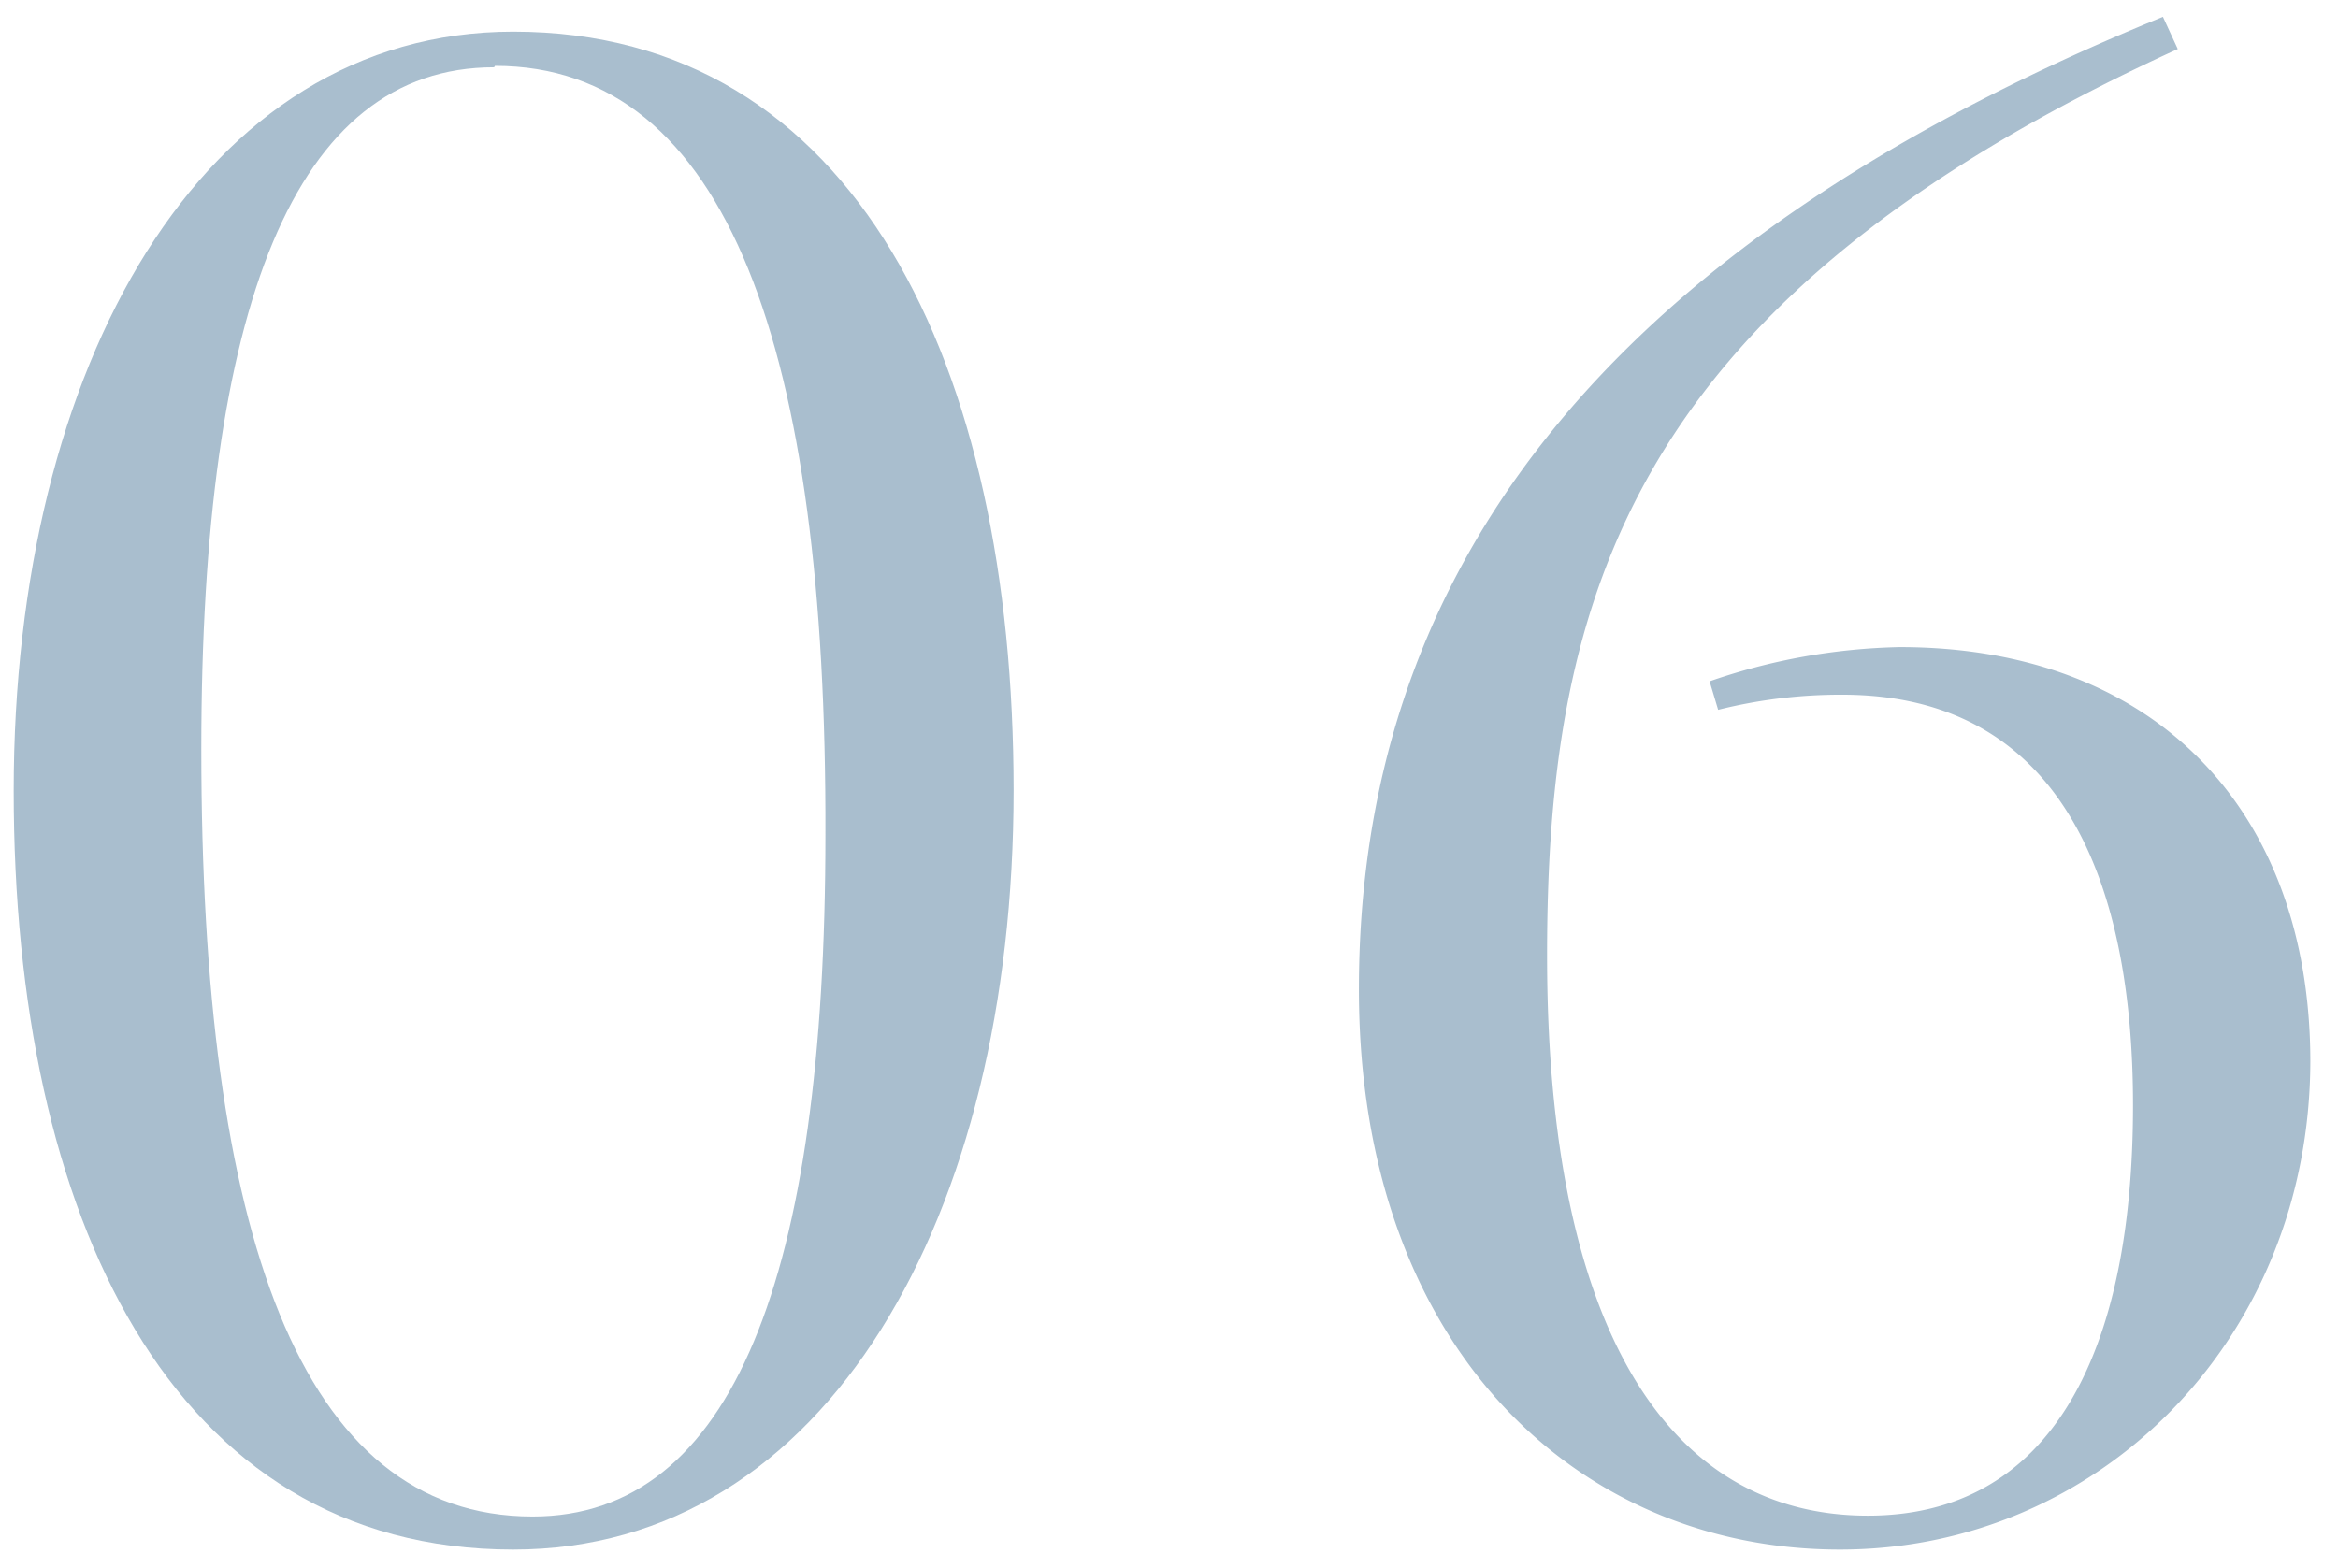
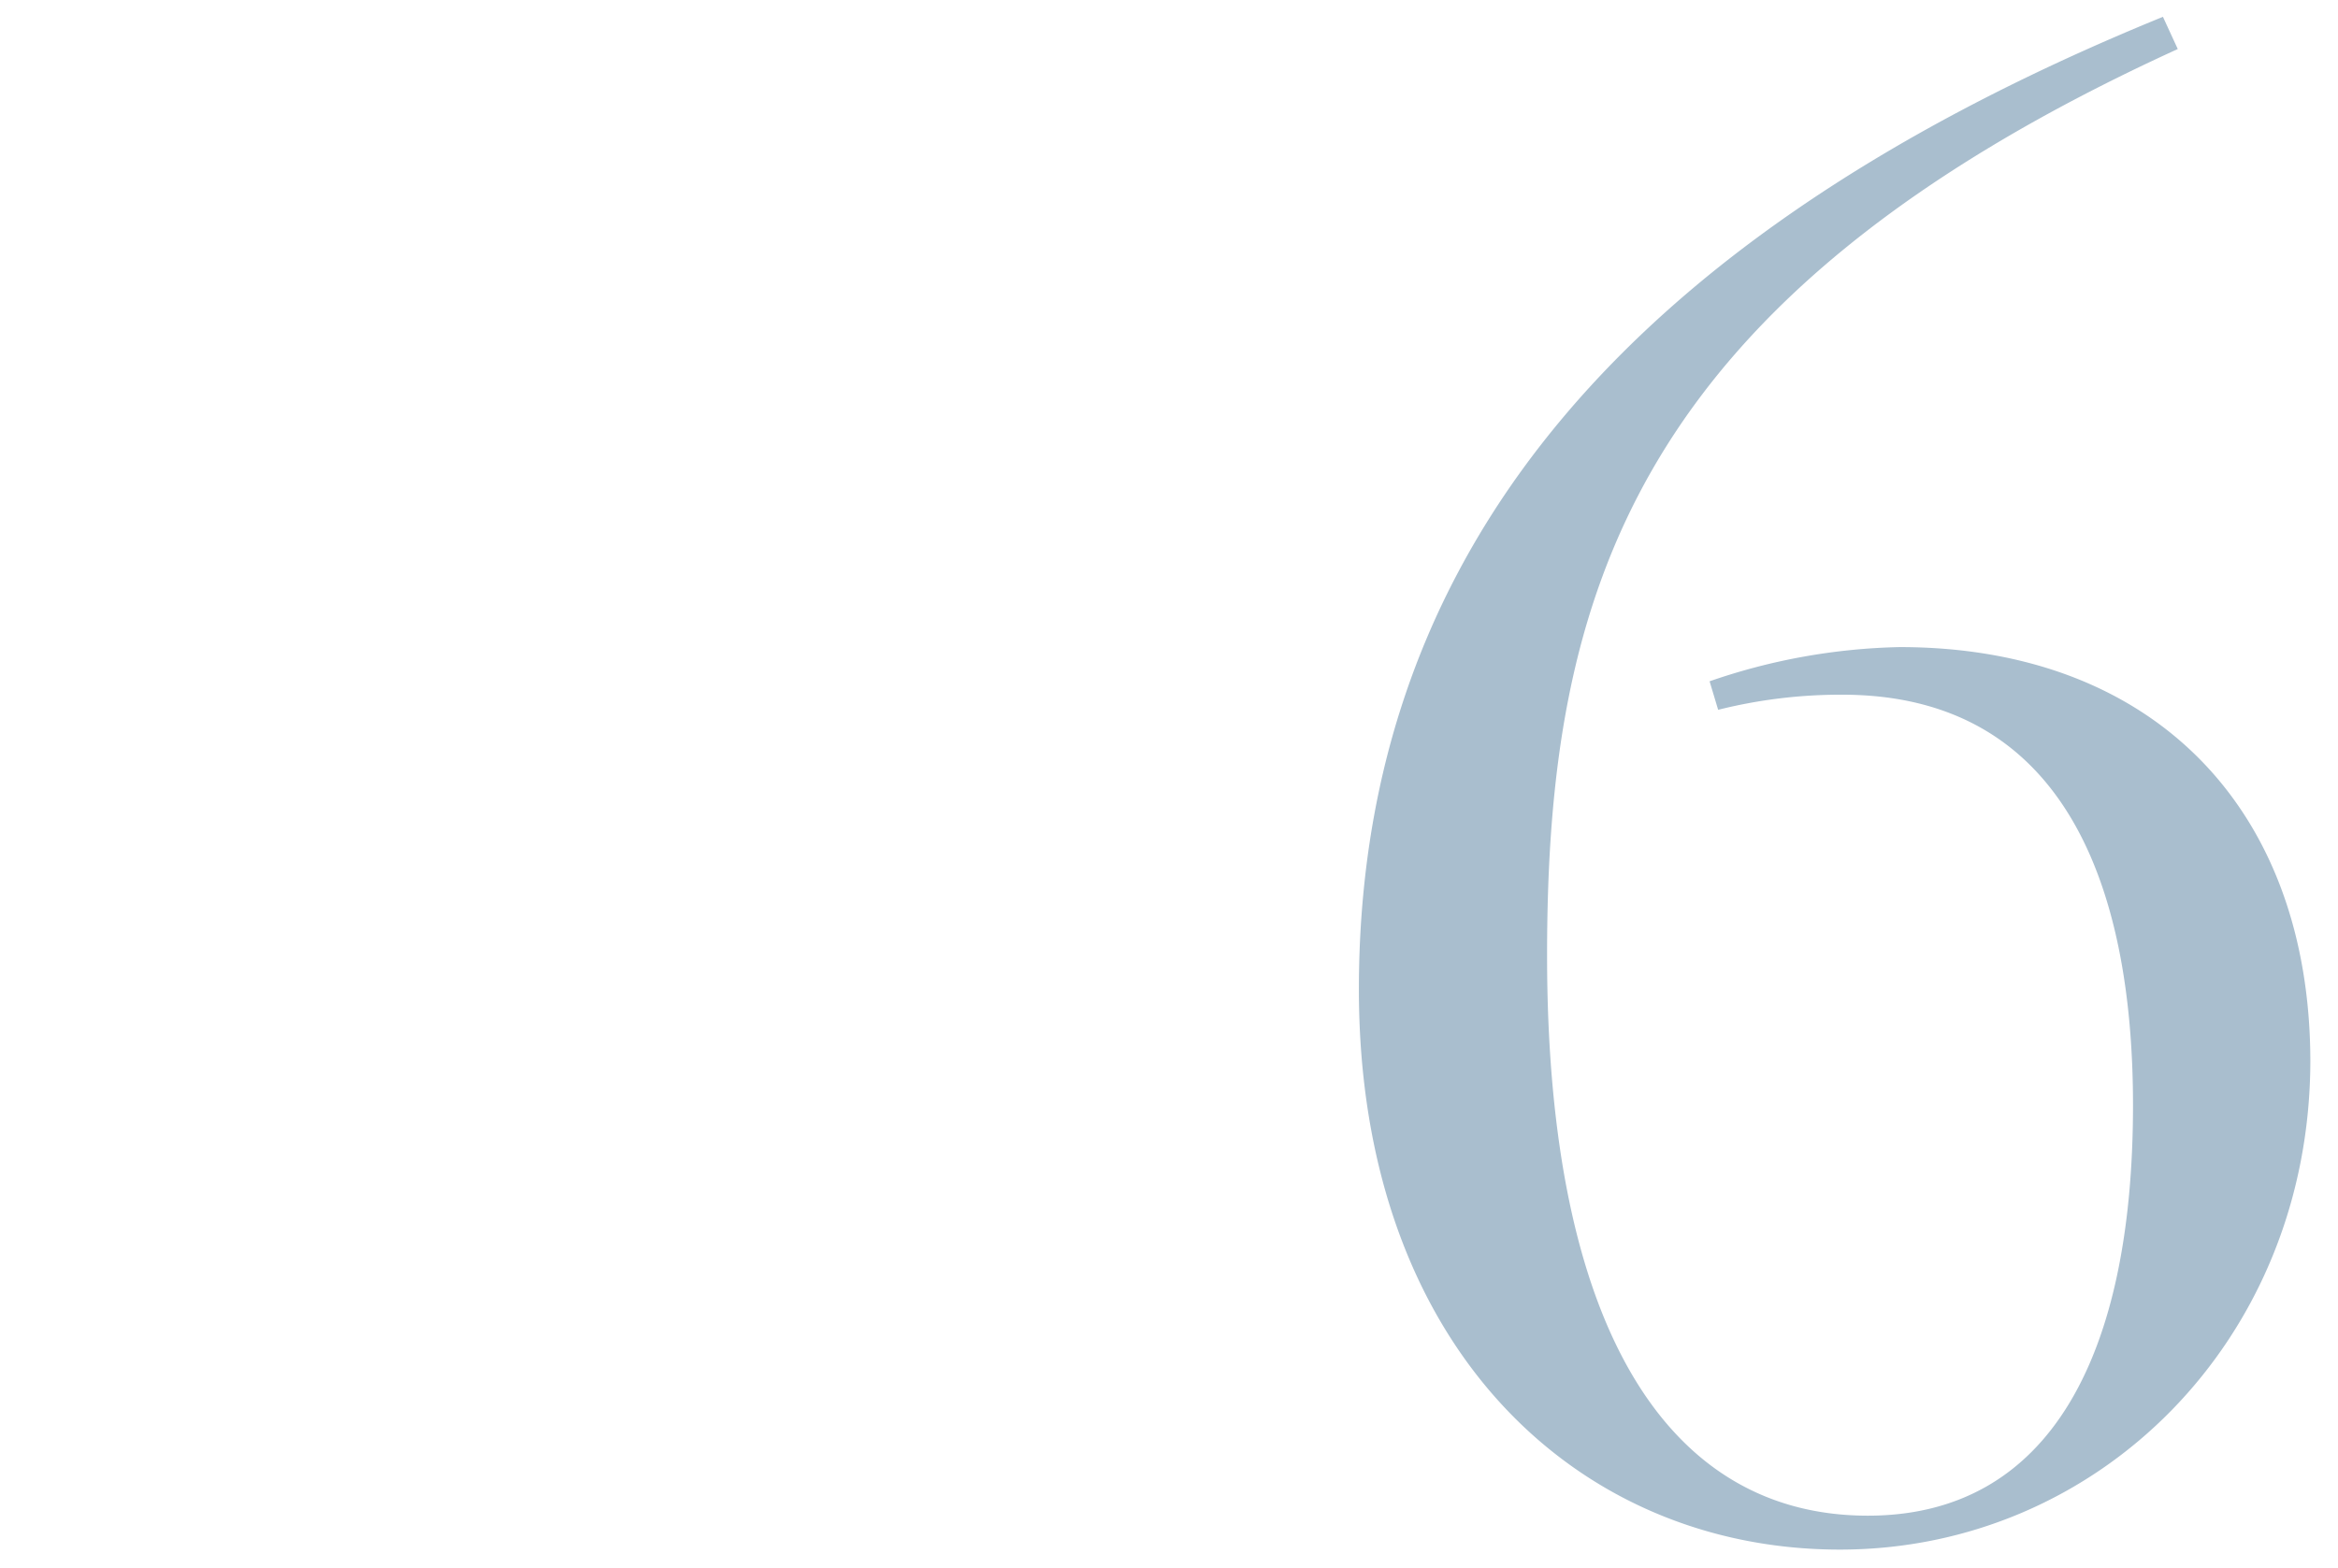
<svg xmlns="http://www.w3.org/2000/svg" viewBox="0 0 82 55">
  <defs>
    <style>.cls-1{fill:#a9bece;}.cls-2{fill:none;opacity:0.27;}</style>
  </defs>
  <title>no6</title>
  <g id="レイヤー_2" data-name="レイヤー 2">
    <g id="contents">
-       <path class="cls-1" d="M18,54.36C6,54.36.48,42.66.48,27.74S7.08,1.11,18,1.11c12,0,17.55,11.7,17.55,26.62S29,54.36,18,54.36Zm-.67-52c-7,0-10.27,8.4-10.27,23.92,0,16.95,3.45,26.92,11.62,26.92,7,0,10.27-8.4,10.27-23.92C29,12.29,25.53,2.31,17.36,2.31Z" />
      <path class="cls-1" d="M64.53,54.36c-9.22,0-16.87-7.12-16.87-19.65,0-14,7.8-25.8,28.2-34.12l.52,1.13c-19.2,8.77-22.12,19.2-22.12,31.8,0,13.13,4.27,19.65,11.25,19.65,6.38,0,9.3-5.62,9.3-14.4,0-7.8-2.48-14.4-10.2-14.4a17.67,17.67,0,0,0-4.35.53l-.3-1a21.66,21.66,0,0,1,6.67-1.2c8.92,0,14.4,5.7,14.4,14.55C81,47,73.61,54.36,64.53,54.36Z" />
-       <rect class="cls-2" width="82" height="55" />
    </g>
  </g>
</svg>